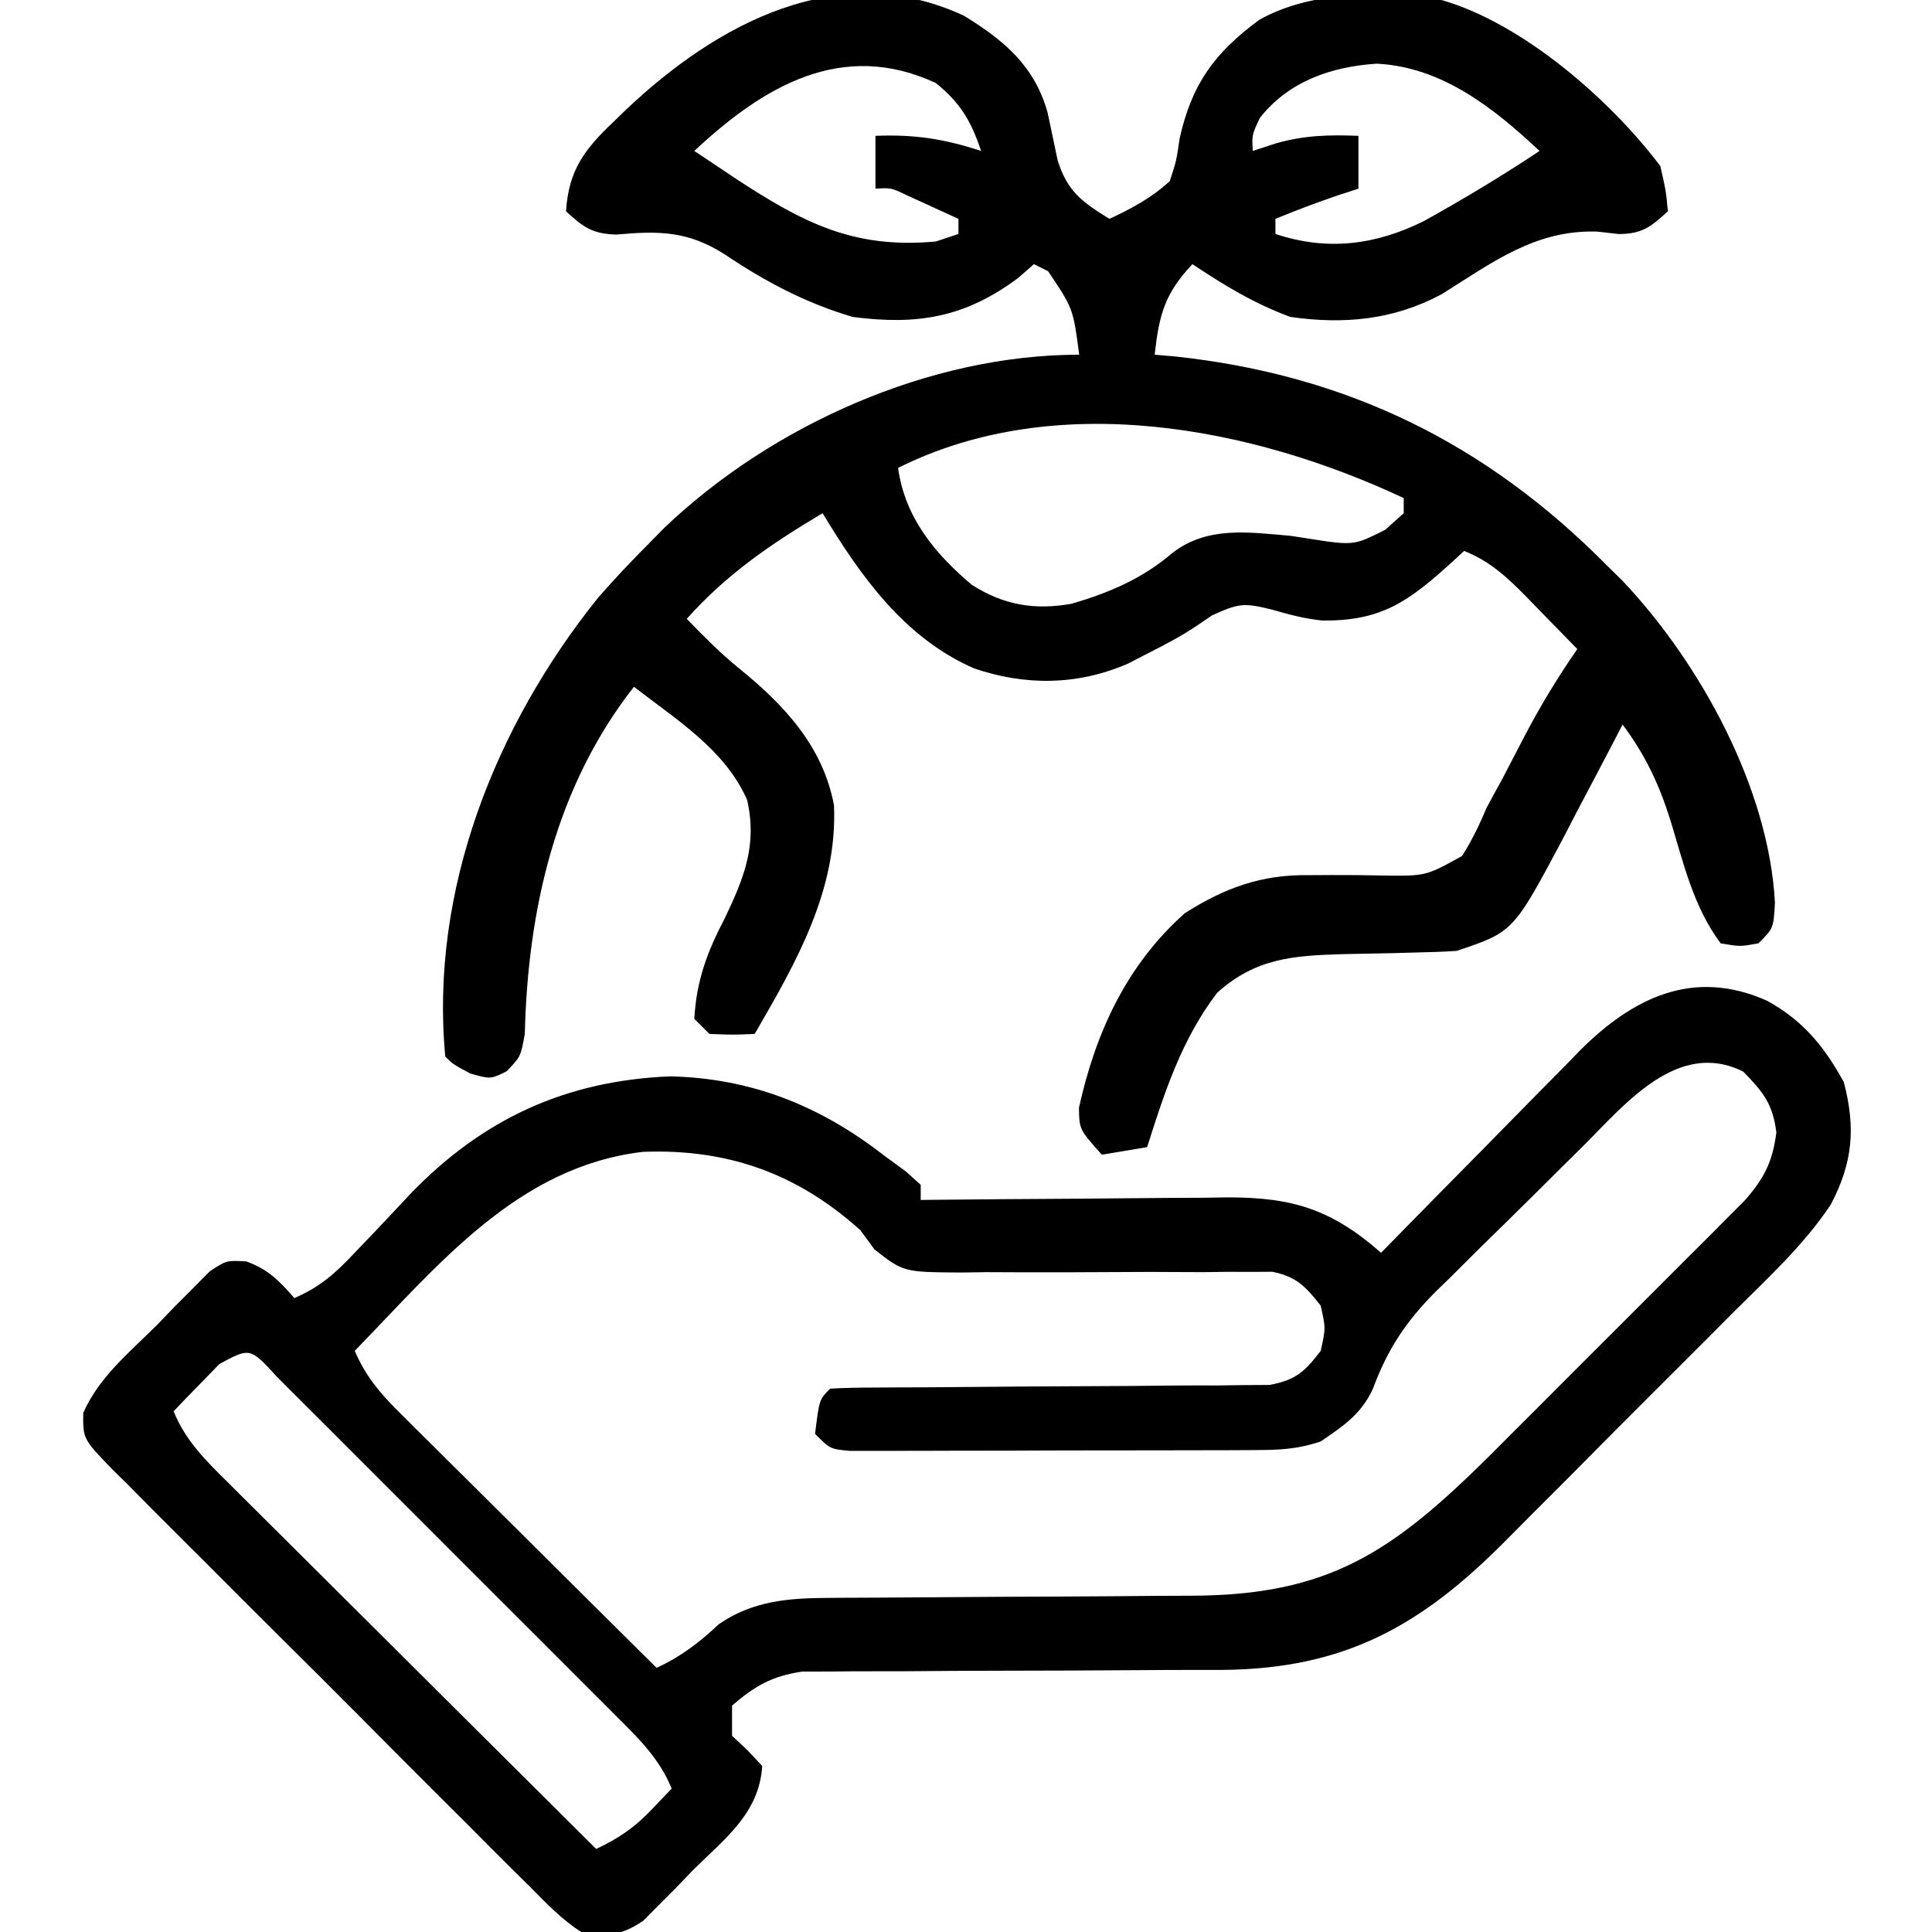
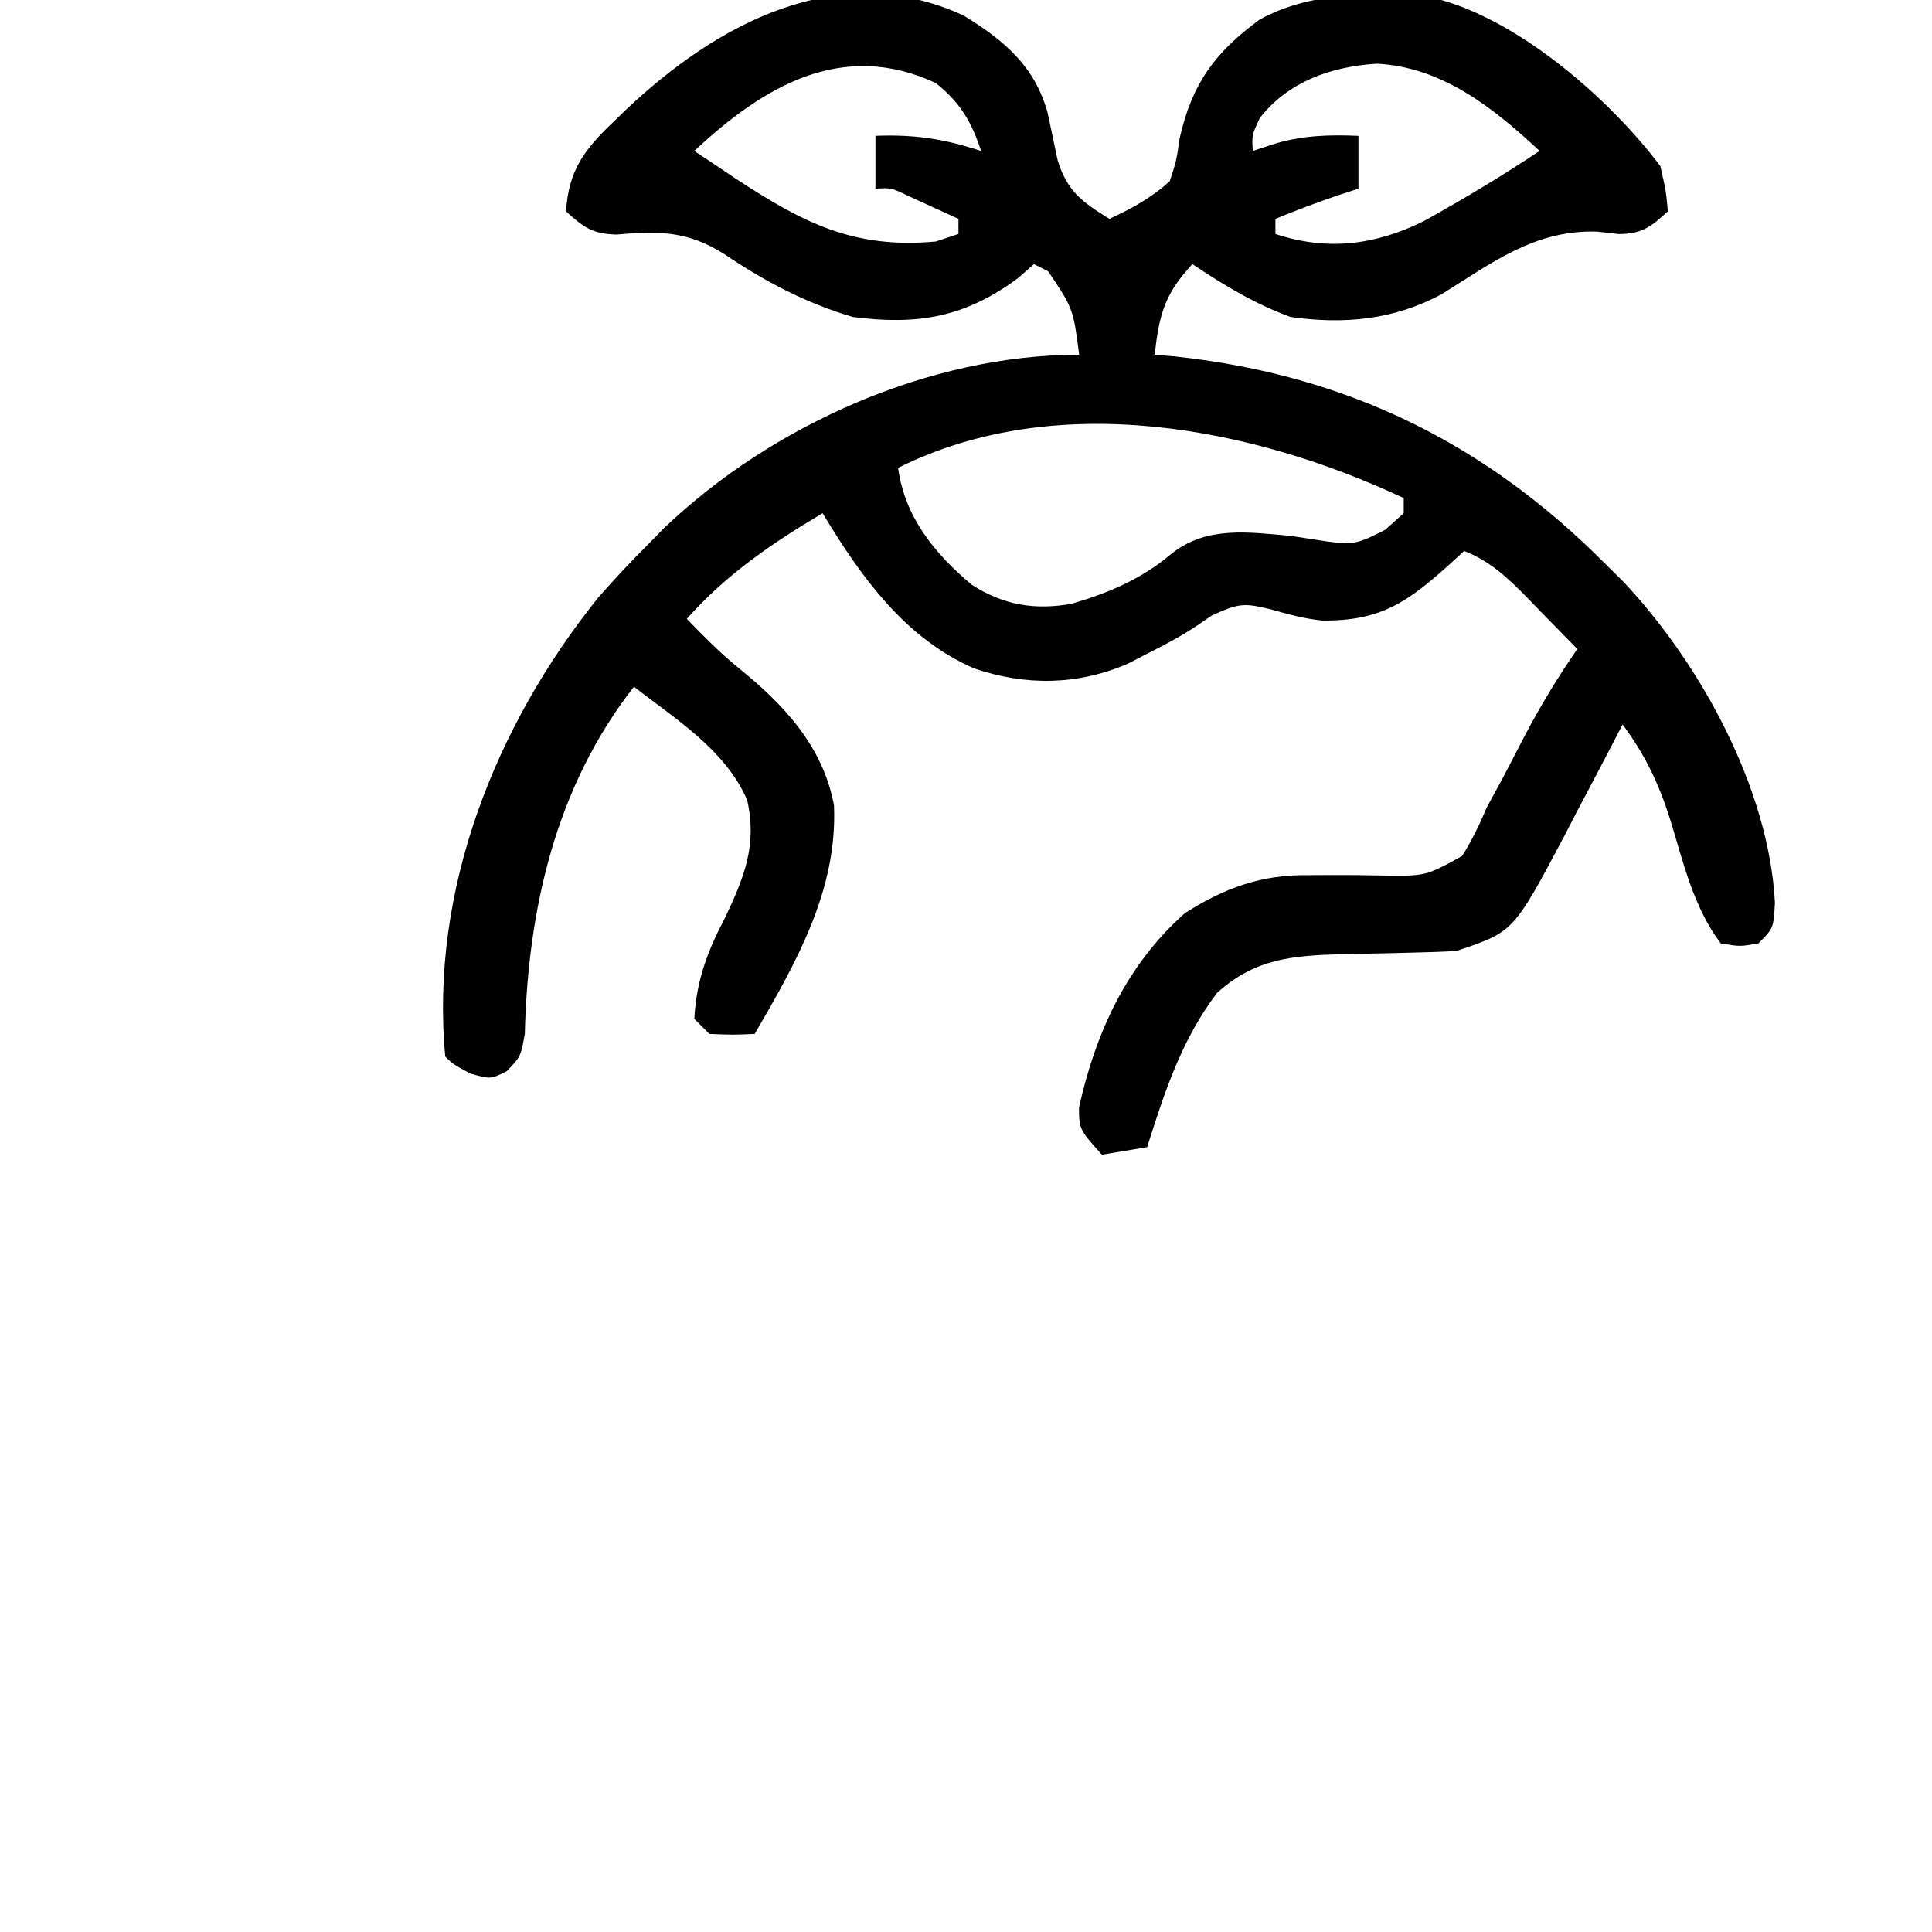
<svg xmlns="http://www.w3.org/2000/svg" version="1.1" width="256" height="256">
  <path d="M0 0 C5.362 3.283 9.407 6.675 11.129 12.879 C11.58 14.977 12.022 17.078 12.457 19.18 C13.741 23.32 15.702 24.691 19.312 26.938 C22.289 25.556 24.887 24.163 27.312 21.938 C28.187 19.26 28.187 19.26 28.625 16.25 C30.263 9.005 33.248 4.943 39.172 0.562 C46.295 -3.413 55.419 -3.138 63.312 -2.062 C74.059 1.006 85.681 11.145 92.312 19.938 C93.059 23.211 93.059 23.211 93.312 25.938 C91.049 28.005 89.912 28.935 86.789 28.949 C85.378 28.789 85.378 28.789 83.938 28.625 C75.693 28.363 70.024 32.757 63.312 36.938 C56.961 40.335 50.432 40.943 43.312 39.938 C38.565 38.203 34.502 35.731 30.312 32.938 C26.619 36.869 25.905 39.646 25.312 44.938 C26.186 45.012 27.06 45.087 27.961 45.164 C50.77 47.603 69.248 56.678 85.312 72.938 C85.966 73.581 86.62 74.224 87.293 74.887 C97.612 85.773 106.719 102.455 107.5 117.562 C107.312 120.938 107.312 120.938 105.312 122.938 C102.875 123.375 102.875 123.375 100.312 122.938 C96.713 118.139 95.373 112.278 93.65 106.619 C92.117 101.783 90.344 98.016 87.312 93.938 C86.95 94.638 86.588 95.339 86.214 96.061 C84.552 99.256 82.87 102.441 81.188 105.625 C80.618 106.728 80.048 107.831 79.461 108.967 C72.834 121.43 72.834 121.43 65.312 123.938 C63.537 124.052 61.759 124.116 59.98 124.148 C58.411 124.191 58.411 124.191 56.811 124.234 C54.615 124.286 52.42 124.331 50.225 124.367 C43.648 124.561 38.683 124.904 33.59 129.488 C28.878 135.683 26.644 142.593 24.312 149.938 C22.332 150.268 20.352 150.597 18.312 150.938 C15.322 147.596 15.322 147.596 15.281 144.711 C17.487 134.752 21.575 125.817 29.312 118.938 C34.561 115.603 39.437 113.809 45.68 113.902 C47.256 113.894 47.256 113.894 48.863 113.885 C51.072 113.878 53.28 113.899 55.488 113.947 C61.23 114.027 61.23 114.027 66.042 111.362 C67.366 109.277 68.351 107.211 69.312 104.938 C70.002 103.648 70.701 102.364 71.41 101.086 C72.4 99.196 73.381 97.301 74.361 95.406 C76.46 91.401 78.742 87.659 81.312 83.938 C79.569 82.14 77.818 80.349 76.062 78.562 C75.571 78.055 75.08 77.547 74.574 77.023 C72.007 74.422 69.739 72.292 66.312 70.938 C65.793 71.42 65.274 71.902 64.738 72.398 C59.061 77.541 55.421 80.276 47.488 80.156 C45.128 79.919 43.028 79.34 40.75 78.688 C37.101 77.81 36.51 77.848 32.875 79.5 C32.322 79.879 31.769 80.258 31.199 80.648 C28.949 82.186 26.619 83.397 24.188 84.625 C23.381 85.041 22.574 85.458 21.742 85.887 C15.08 88.768 8.179 88.824 1.375 86.5 C-7.824 82.487 -13.641 74.308 -18.688 65.938 C-25.474 69.975 -31.417 74.02 -36.688 79.938 C-34.458 82.236 -32.277 84.461 -29.785 86.477 C-23.785 91.336 -18.652 96.813 -17.18 104.637 C-16.697 115.911 -22.19 125.464 -27.688 134.938 C-30.562 135.062 -30.562 135.062 -33.688 134.938 C-34.678 133.947 -34.678 133.947 -35.688 132.938 C-35.396 127.808 -33.984 124.079 -31.625 119.562 C-29.062 114.183 -27.34 109.872 -28.688 103.938 C-31.603 97.273 -38.071 93.295 -43.688 88.938 C-54.058 102.176 -57.75 118.447 -58.148 134.934 C-58.688 137.938 -58.688 137.938 -60.559 139.895 C-62.688 140.938 -62.688 140.938 -65.375 140.188 C-67.688 138.938 -67.688 138.938 -68.688 137.938 C-70.759 115.907 -62.021 94.031 -48.426 77.125 C-46.255 74.64 -44.018 72.273 -41.688 69.938 C-40.678 68.911 -40.678 68.911 -39.648 67.863 C-25.404 54.285 -4.527 44.938 15.312 44.938 C14.509 38.812 14.509 38.812 11.188 33.875 C10.569 33.566 9.95 33.256 9.312 32.938 C8.632 33.536 7.951 34.134 7.25 34.75 C0.228 39.979 -6.03 41.064 -14.688 39.938 C-20.944 38.087 -26.296 35.251 -31.688 31.625 C-36.533 28.536 -40.389 28.507 -46.023 29.02 C-49.208 28.921 -50.377 28.056 -52.688 25.938 C-52.338 20.453 -50.226 17.715 -46.375 14.062 C-45.843 13.545 -45.311 13.028 -44.763 12.495 C-32.672 1.052 -16.572 -7.68 0 0 Z M-35.688 17.938 C-34.203 18.927 -34.203 18.927 -32.688 19.938 C-31.89 20.472 -31.092 21.007 -30.27 21.559 C-21.301 27.441 -14.599 30.945 -3.688 29.938 C-2.697 29.608 -1.708 29.277 -0.688 28.938 C-0.688 28.277 -0.688 27.617 -0.688 26.938 C-2.144 26.266 -3.603 25.601 -5.062 24.938 C-6.281 24.381 -6.281 24.381 -7.523 23.812 C-9.607 22.813 -9.607 22.813 -11.688 22.938 C-11.688 20.628 -11.688 18.317 -11.688 15.938 C-6.495 15.726 -2.561 16.346 2.312 17.938 C0.998 13.995 -0.435 11.558 -3.688 8.938 C-16.109 3.16 -26.531 9.378 -35.688 17.938 Z M39.25 13.562 C38.19 15.822 38.19 15.822 38.312 17.938 C39.323 17.608 40.334 17.277 41.375 16.938 C45.067 15.867 48.465 15.78 52.312 15.938 C52.312 18.247 52.312 20.558 52.312 22.938 C51.426 23.226 50.539 23.515 49.625 23.812 C46.809 24.769 44.062 25.805 41.312 26.938 C41.312 27.598 41.312 28.258 41.312 28.938 C48.186 31.229 54.597 30.413 61.008 27.219 C66.235 24.313 71.336 21.255 76.312 17.938 C70.227 12.249 63.403 6.813 54.75 6.375 C48.694 6.762 43.045 8.732 39.25 13.562 Z M-8.688 59.938 C-7.793 66.443 -3.899 71.224 1.051 75.406 C5.29 78.135 9.431 78.807 14.312 77.938 C19.36 76.454 23.676 74.613 27.688 71.188 C32.324 67.622 37.753 68.46 43.312 68.938 C44.939 69.18 46.564 69.43 48.188 69.688 C51.792 70.167 52.355 69.916 55.875 68.125 C56.679 67.403 57.484 66.681 58.312 65.938 C58.312 65.278 58.312 64.618 58.312 63.938 C38.25 54.516 12.265 49.461 -8.688 59.938 Z " fill="#000000" transform="translate(127.688,2.062)" />
-   <path d="M0 0 C4.748 2.64 7.492 5.986 10.125 10.75 C11.721 16.845 11.32 21.428 8.392 27.001 C4.81 32.384 -0.034 36.813 -4.602 41.355 C-5.738 42.497 -6.874 43.64 -8.01 44.783 C-10.386 47.169 -12.769 49.547 -15.157 51.921 C-18.198 54.945 -21.219 57.989 -24.234 61.039 C-26.574 63.401 -28.926 65.752 -31.281 68.099 C-32.399 69.215 -33.512 70.336 -34.622 71.461 C-45.844 82.809 -56.008 88.516 -72.241 88.646 C-73.642 88.65 -75.043 88.651 -76.443 88.649 C-78.672 88.648 -80.9 88.661 -83.129 88.678 C-89.46 88.724 -95.791 88.749 -102.122 88.756 C-106.008 88.761 -109.895 88.785 -113.781 88.821 C-115.256 88.831 -116.73 88.833 -118.204 88.828 C-120.267 88.821 -122.328 88.838 -124.391 88.861 C-125.562 88.864 -126.732 88.867 -127.938 88.869 C-131.935 89.491 -134.134 90.746 -137.188 93.375 C-137.188 94.695 -137.188 96.015 -137.188 97.375 C-136.507 98.014 -135.826 98.654 -135.125 99.312 C-134.486 99.993 -133.846 100.674 -133.188 101.375 C-133.596 107.675 -138.134 110.981 -142.375 115.188 C-143.131 115.976 -143.887 116.764 -144.666 117.576 C-145.409 118.321 -146.152 119.065 -146.918 119.832 C-147.592 120.512 -148.267 121.193 -148.962 121.894 C-152.028 123.935 -153.537 123.893 -157.188 123.375 C-159.754 121.7 -161.804 119.578 -163.943 117.396 C-164.912 116.442 -164.912 116.442 -165.901 115.469 C-168.032 113.366 -170.139 111.24 -172.246 109.113 C-173.719 107.645 -175.192 106.177 -176.667 104.71 C-179.752 101.633 -182.826 98.546 -185.893 95.451 C-189.83 91.481 -193.793 87.537 -197.765 83.602 C-200.811 80.576 -203.844 77.537 -206.872 74.493 C-208.328 73.033 -209.789 71.578 -211.254 70.127 C-213.297 68.099 -215.319 66.053 -217.338 64.001 C-217.949 63.402 -218.56 62.803 -219.19 62.186 C-223.195 58.057 -223.195 58.057 -223.159 54.601 C-221.098 49.879 -217.043 46.577 -213.438 43 C-212.219 41.733 -212.219 41.733 -210.977 40.441 C-210.185 39.649 -209.394 38.856 -208.578 38.039 C-207.496 36.948 -207.496 36.948 -206.392 35.834 C-204.188 34.375 -204.188 34.375 -201.558 34.517 C-198.658 35.567 -197.194 37.071 -195.188 39.375 C-191.722 37.9 -189.623 35.974 -187.062 33.234 C-186.272 32.411 -185.482 31.587 -184.668 30.738 C-183.037 29.02 -181.414 27.294 -179.801 25.559 C-170.177 15.594 -159.201 10.577 -145.438 10 C-134.71 10.219 -125.601 13.868 -117.188 20.375 C-116.177 21.117 -115.166 21.86 -114.125 22.625 C-113.486 23.203 -112.846 23.78 -112.188 24.375 C-112.188 25.035 -112.188 25.695 -112.188 26.375 C-111.589 26.368 -110.991 26.362 -110.374 26.355 C-104.129 26.288 -97.883 26.243 -91.637 26.21 C-89.308 26.195 -86.979 26.175 -84.651 26.149 C-81.297 26.112 -77.944 26.095 -74.59 26.082 C-73.554 26.067 -72.518 26.051 -71.451 26.035 C-62.929 26.033 -57.74 27.617 -51.188 33.375 C-50.609 32.784 -50.609 32.784 -50.02 32.18 C-45.992 28.064 -41.95 23.962 -37.9 19.868 C-36.392 18.34 -34.888 16.808 -33.387 15.273 C-31.225 13.062 -29.049 10.864 -26.871 8.668 C-26.207 7.983 -25.543 7.299 -24.859 6.594 C-17.808 -0.461 -9.759 -4.384 0 0 Z M-24.633 19.449 C-25.325 20.132 -26.017 20.816 -26.731 21.52 C-28.187 22.962 -29.641 24.407 -31.092 25.854 C-33.3 28.051 -35.527 30.227 -37.754 32.404 C-39.173 33.814 -40.591 35.225 -42.008 36.637 C-42.668 37.278 -43.329 37.919 -44.009 38.579 C-47.929 42.537 -50.324 46.148 -52.266 51.385 C-53.832 54.767 -56.138 56.299 -59.188 58.375 C-62.423 59.454 -64.784 59.508 -68.188 59.52 C-70.04 59.53 -70.04 59.53 -71.929 59.54 C-73.277 59.541 -74.625 59.542 -75.973 59.543 C-77.354 59.546 -78.735 59.55 -80.116 59.553 C-83.008 59.559 -85.901 59.561 -88.793 59.56 C-92.505 59.56 -96.216 59.574 -99.927 59.591 C-102.778 59.602 -105.629 59.604 -108.479 59.604 C-109.848 59.605 -111.217 59.609 -112.586 59.617 C-114.496 59.627 -116.406 59.623 -118.317 59.618 C-119.949 59.62 -119.949 59.62 -121.613 59.622 C-124.188 59.375 -124.188 59.375 -126.188 57.375 C-125.632 52.819 -125.632 52.819 -124.188 51.375 C-122.306 51.272 -120.422 51.239 -118.538 51.233 C-117.33 51.226 -116.121 51.219 -114.876 51.212 C-113.56 51.208 -112.243 51.204 -110.887 51.199 C-109.53 51.189 -108.173 51.177 -106.817 51.165 C-101.043 51.112 -95.27 51.065 -89.496 51.049 C-85.968 51.039 -82.44 51.01 -78.911 50.968 C-76.913 50.949 -74.914 50.952 -72.915 50.955 C-71.698 50.939 -70.48 50.922 -69.225 50.905 C-68.154 50.899 -67.082 50.893 -65.978 50.887 C-62.503 50.249 -61.316 49.147 -59.188 46.375 C-58.521 43.375 -58.521 43.375 -59.188 40.375 C-61.2 37.835 -62.391 36.535 -65.609 35.89 C-66.509 35.896 -67.409 35.902 -68.336 35.908 C-69.873 35.903 -69.873 35.903 -71.441 35.898 C-72.542 35.912 -73.643 35.927 -74.777 35.941 C-77.111 35.932 -79.445 35.922 -81.779 35.912 C-85.457 35.921 -89.135 35.938 -92.813 35.96 C-96.364 35.974 -99.914 35.959 -103.465 35.941 C-104.564 35.958 -105.663 35.974 -106.795 35.991 C-114.462 35.941 -114.462 35.941 -118.304 32.943 C-118.926 32.096 -119.547 31.248 -120.188 30.375 C-128.56 22.868 -137.732 19.574 -148.988 20 C-165.629 21.951 -176.139 35.04 -187.188 46.375 C-185.755 49.647 -183.999 51.807 -181.472 54.317 C-180.712 55.078 -179.951 55.838 -179.167 56.622 C-178.346 57.432 -177.525 58.243 -176.68 59.078 C-175.839 59.916 -174.998 60.754 -174.132 61.617 C-171.447 64.291 -168.755 66.958 -166.062 69.625 C-164.24 71.437 -162.419 73.25 -160.598 75.062 C-156.133 79.505 -151.662 83.942 -147.188 88.375 C-143.944 86.872 -141.565 85.049 -138.945 82.594 C-134.487 79.503 -129.691 79.123 -124.407 79.104 C-123.757 79.099 -123.108 79.093 -122.438 79.088 C-121.037 79.078 -119.636 79.072 -118.235 79.07 C-116.01 79.066 -113.785 79.05 -111.56 79.029 C-105.236 78.974 -98.913 78.943 -92.59 78.919 C-88.712 78.903 -84.834 78.872 -80.956 78.834 C-79.487 78.822 -78.018 78.816 -76.549 78.816 C-57.989 78.815 -49.599 72.968 -36.55 60.015 C-35.667 59.128 -34.784 58.242 -33.875 57.328 C-32.93 56.385 -31.985 55.442 -31.04 54.499 C-29.081 52.542 -27.125 50.582 -25.171 48.62 C-22.672 46.109 -20.164 43.608 -17.653 41.109 C-15.243 38.707 -12.841 36.299 -10.438 33.891 C-9.539 32.996 -8.64 32.101 -7.714 31.179 C-6.885 30.344 -6.057 29.509 -5.203 28.649 C-4.474 27.919 -3.745 27.188 -2.993 26.435 C-0.416 23.495 0.693 21.314 1.188 17.438 C0.722 13.638 -0.551 12.089 -3.188 9.375 C-11.941 4.998 -18.984 13.847 -24.633 19.449 Z M-205.133 48.125 C-206.212 49.239 -206.212 49.239 -207.312 50.375 C-208.037 51.117 -208.761 51.86 -209.508 52.625 C-210.062 53.203 -210.616 53.78 -211.188 54.375 C-209.604 58.269 -206.946 60.887 -204.003 63.786 C-203.476 64.313 -202.949 64.841 -202.406 65.384 C-200.669 67.12 -198.924 68.849 -197.18 70.578 C-195.971 71.783 -194.764 72.988 -193.556 74.193 C-190.381 77.36 -187.2 80.522 -184.018 83.682 C-180.77 86.909 -177.528 90.142 -174.285 93.375 C-167.925 99.714 -161.558 106.046 -155.188 112.375 C-152.247 110.968 -150.198 109.613 -147.938 107.25 C-147.03 106.301 -146.123 105.353 -145.188 104.375 C-146.771 100.493 -149.413 97.867 -152.34 94.964 C-153.126 94.173 -153.126 94.173 -153.927 93.366 C-155.655 91.63 -157.39 89.901 -159.125 88.172 C-160.328 86.967 -161.531 85.762 -162.734 84.557 C-165.253 82.035 -167.775 79.517 -170.3 77.002 C-173.542 73.771 -176.774 70.532 -180.005 67.29 C-182.485 64.802 -184.971 62.319 -187.458 59.837 C-188.652 58.644 -189.845 57.449 -191.037 56.253 C-192.698 54.587 -194.366 52.927 -196.035 51.269 C-196.53 50.77 -197.024 50.271 -197.534 49.757 C-201.066 45.921 -201.066 45.921 -205.133 48.125 Z " fill="#000000" transform="translate(234.188,132.625)" />
</svg>